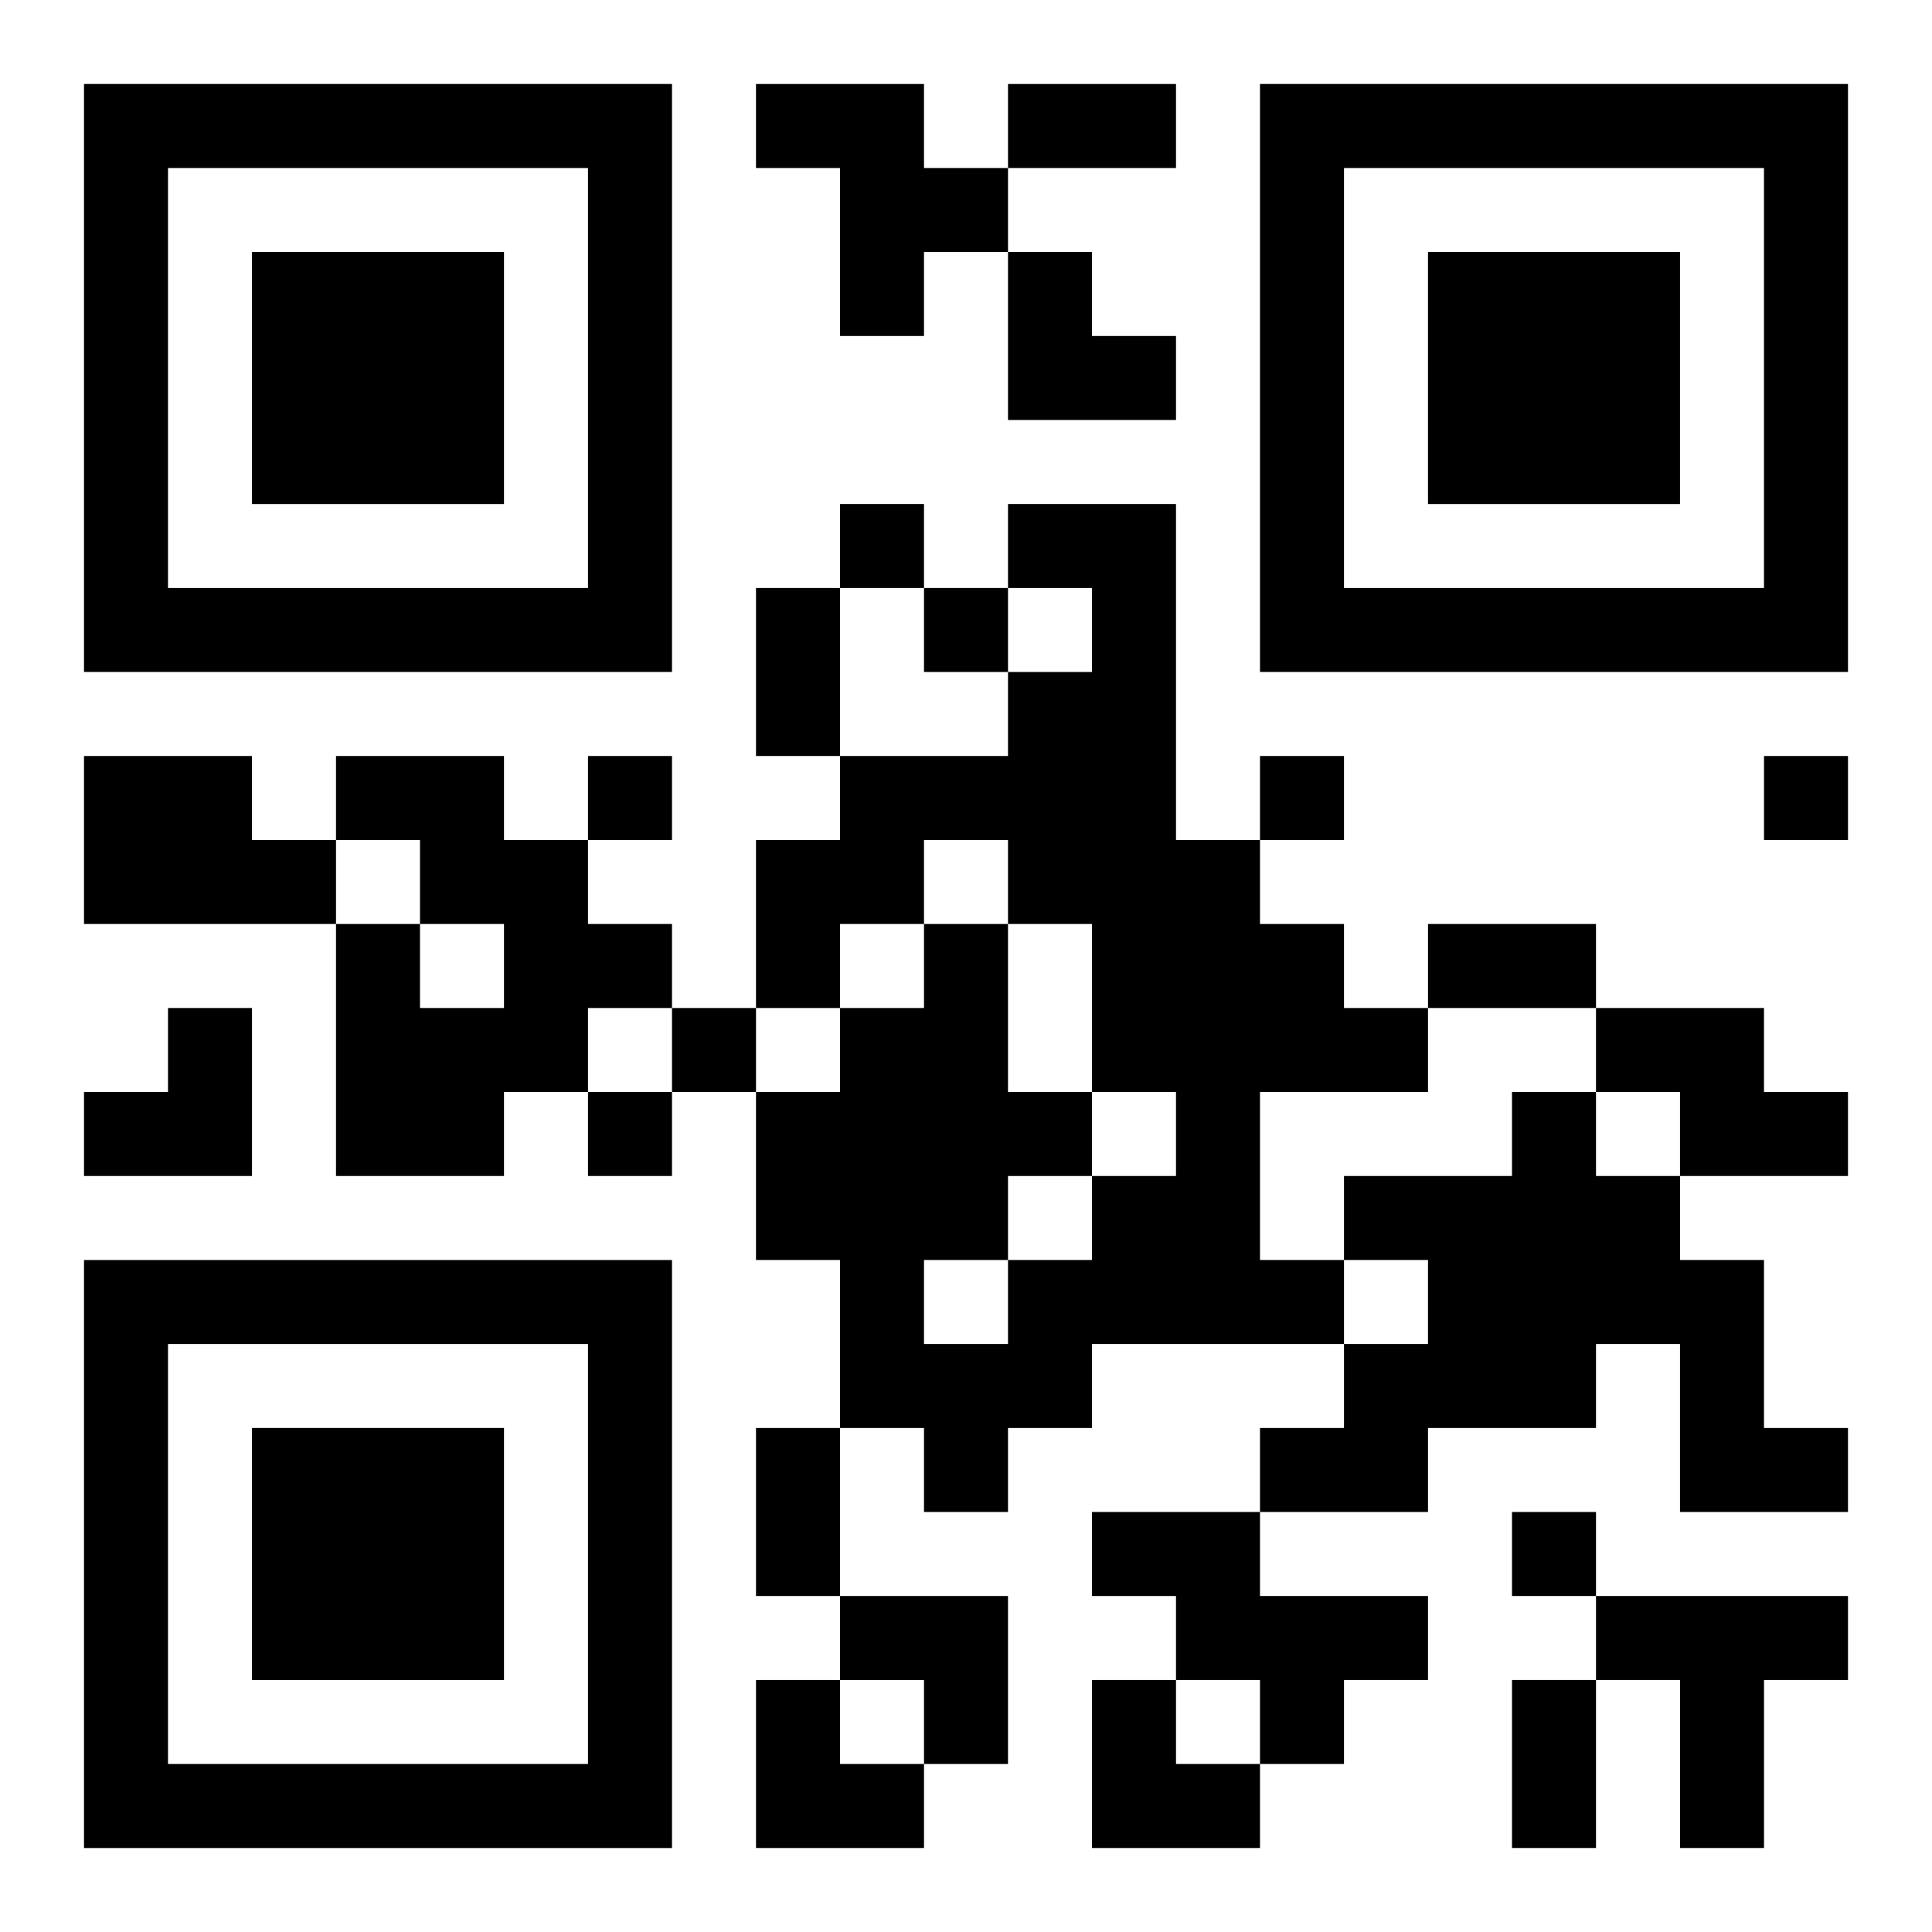
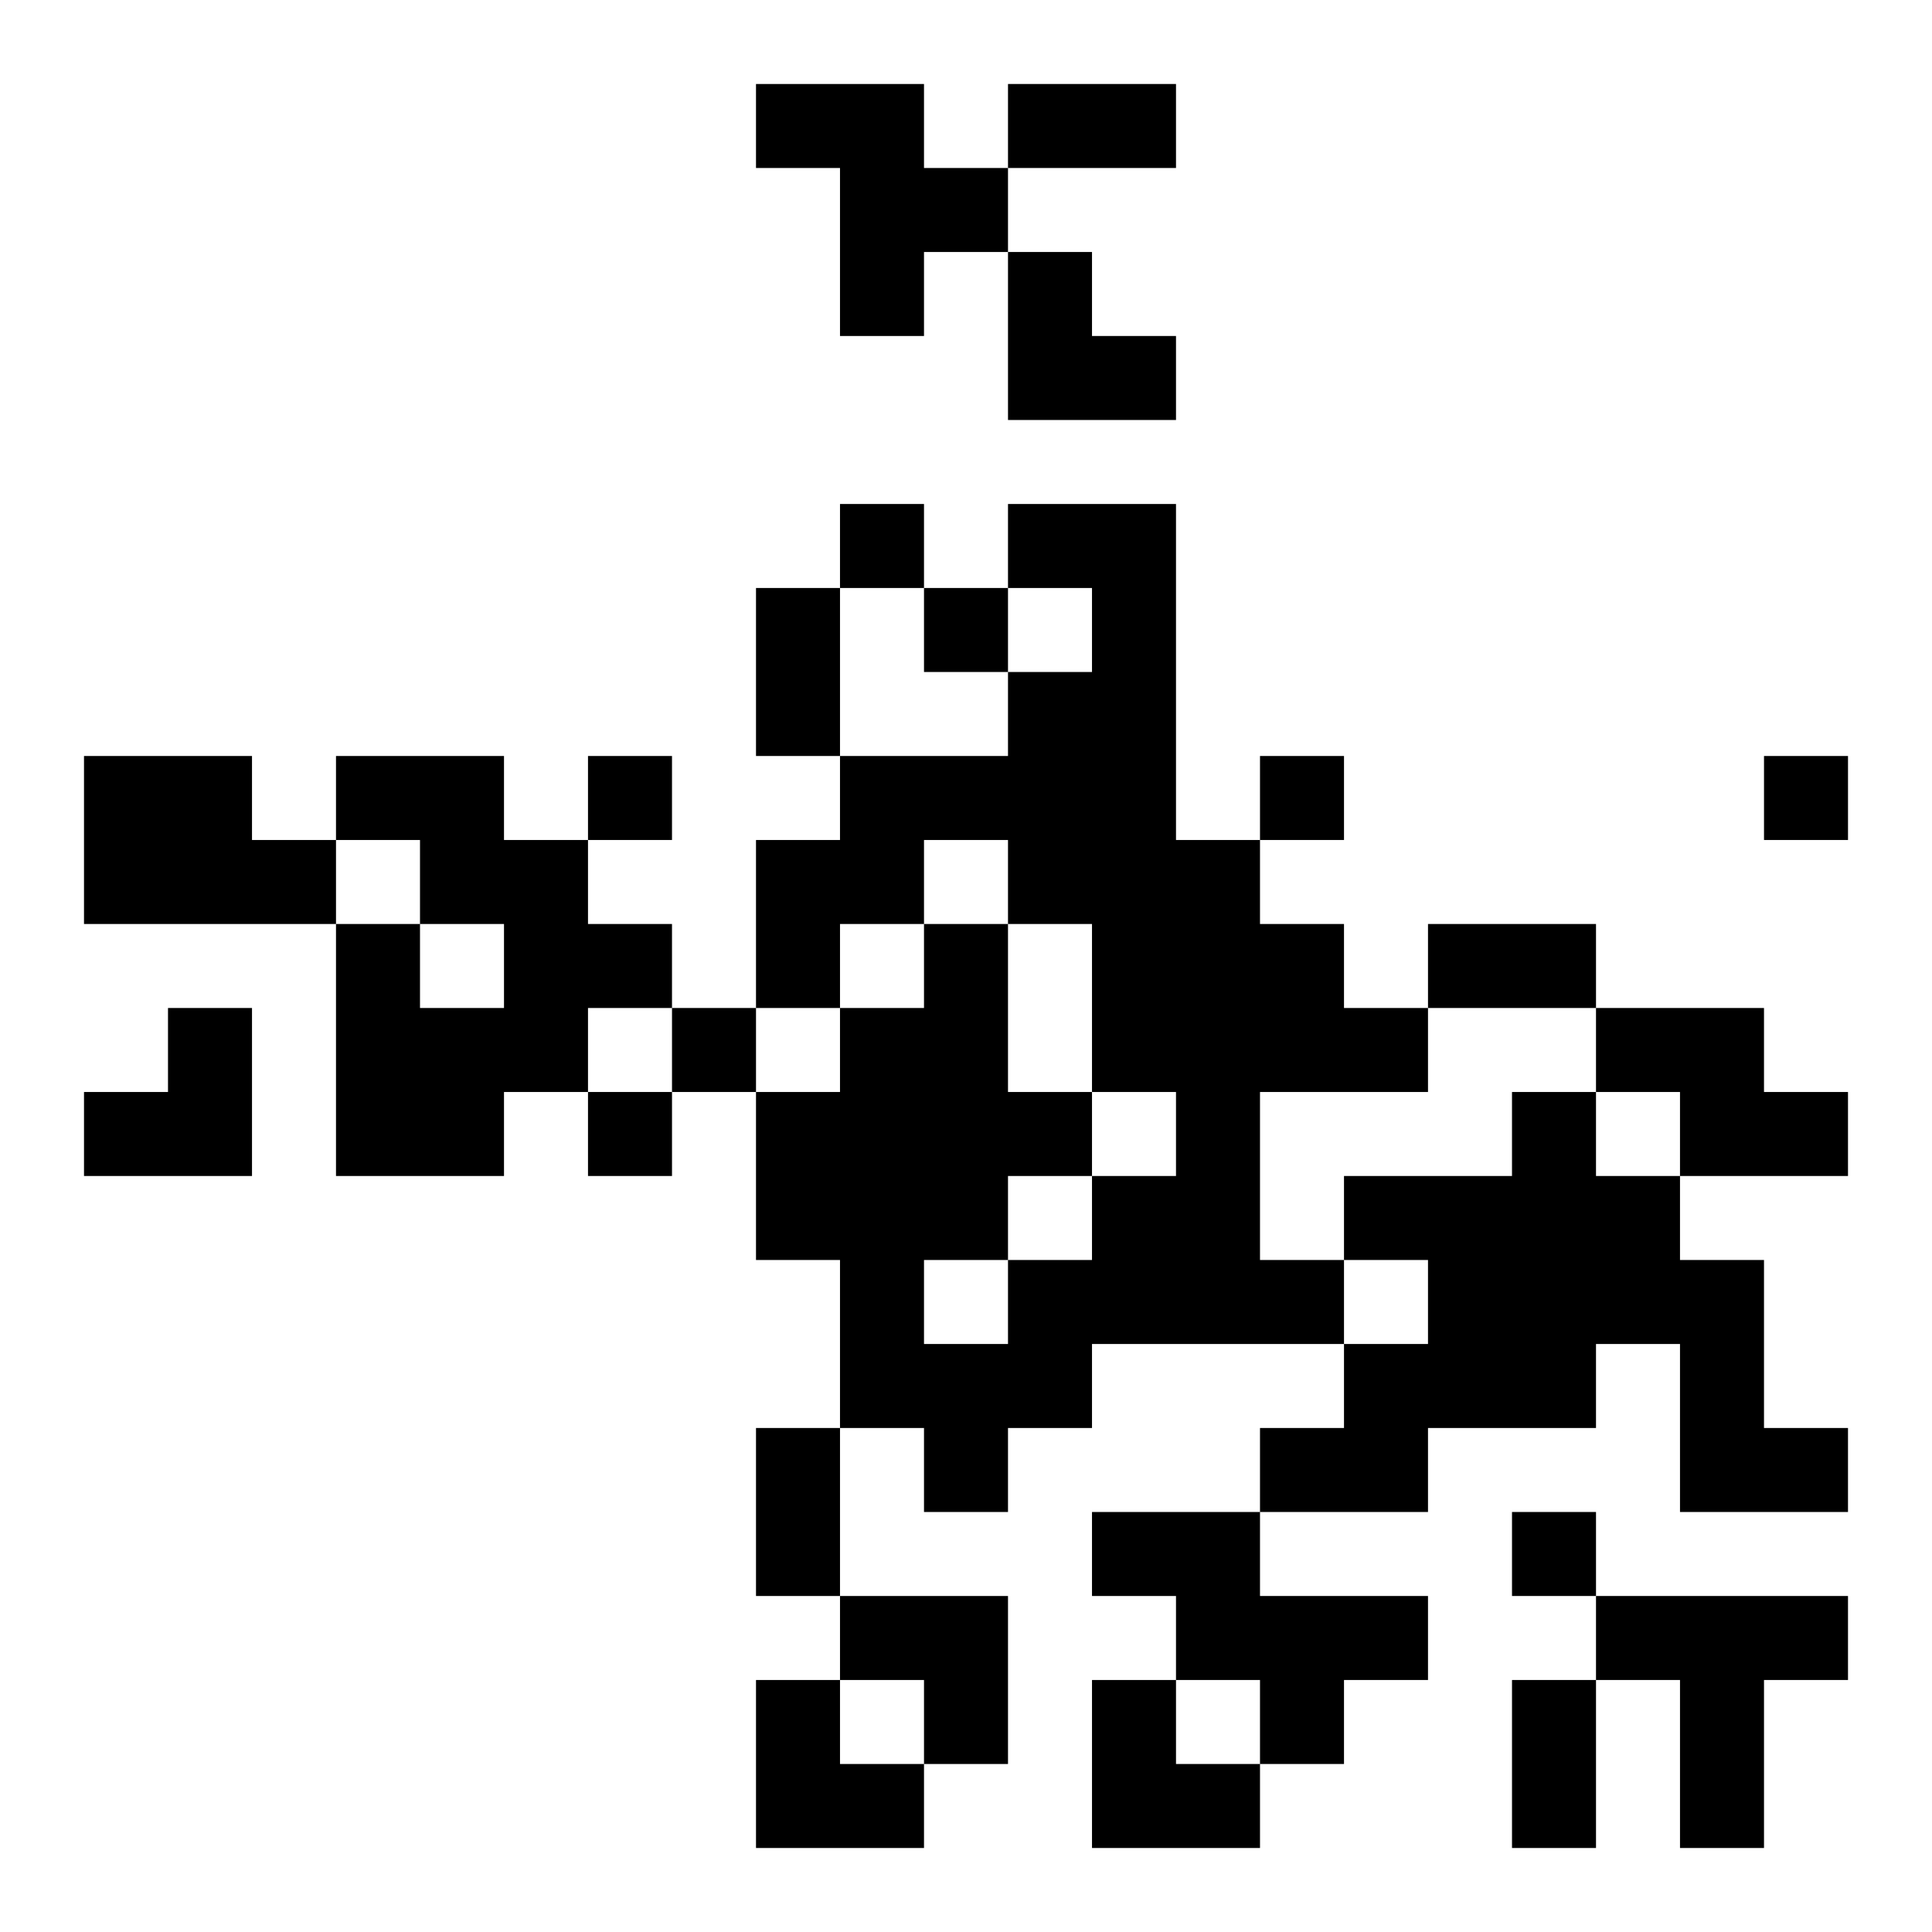
<svg xmlns="http://www.w3.org/2000/svg" xmlns:xlink="http://www.w3.org/1999/xlink" width="250" height="250" baseProfile="full" version="1.1" viewBox="-1 -1 23 23">
  <symbol id="a">
-     <path d="m0 7v7h7v-7h-7zm1 1h5v5h-5v-5zm1 1v3h3v-3h-3z" />
-   </symbol>
+     </symbol>
  <use y="-7" xlink:href="#a" />
  <use y="7" xlink:href="#a" />
  <use x="14" y="-7" xlink:href="#a" />
  <path d="m8 0h2v1h1v1h-1v1h-1v-2h-1v-1m3 5h2v4h1v1h1v1h1v1h-2v2h1v1h-3v1h-1v1h-1v-1h-1v-2h-1v-2h1v-1h1v-1h1v2h1v1h1v-1h-1v-2h-1v-1h-1v1h-1v1h-1v-2h1v-1h2v-1h1v-1h-1v-1m0 8v1h1v-1h-1m-1 1v1h1v-1h-1m-10-6h2v1h1v1h-3v-2m3 0h2v1h1v1h1v1h-1v1h-1v1h-2v-3h1v1h1v-1h-1v-1h-1v-1m15 3h2v1h1v1h-2v-1h-1v-1m-1 1h1v1h1v1h1v2h1v1h-2v-2h-1v1h-2v1h-2v-1h1v-1h1v-1h-1v-1h2v-1m-5 5h2v1h2v1h-1v1h-1v-1h-1v-1h-1v-1m6 1h3v1h-1v2h-1v-2h-1v-1m-9-13v1h1v-1h-1m1 1v1h1v-1h-1m-4 2v1h1v-1h-1m8 0v1h1v-1h-1m6 0v1h1v-1h-1m-13 3v1h1v-1h-1m-1 1v1h1v-1h-1m11 5v1h1v-1h-1m-6-17h2v1h-2v-1m-3 6h1v2h-1v-2m8 4h2v1h-2v-1m-8 6h1v2h-1v-2m9 3h1v2h-1v-2m-6-17h1v1h1v1h-2zm-11 9m1 0h1v2h-2v-1h1zm8 7h2v2h-1v-1h-1zm-1 1h1v1h1v1h-2zm4 0h1v1h1v1h-2z" />
</svg>